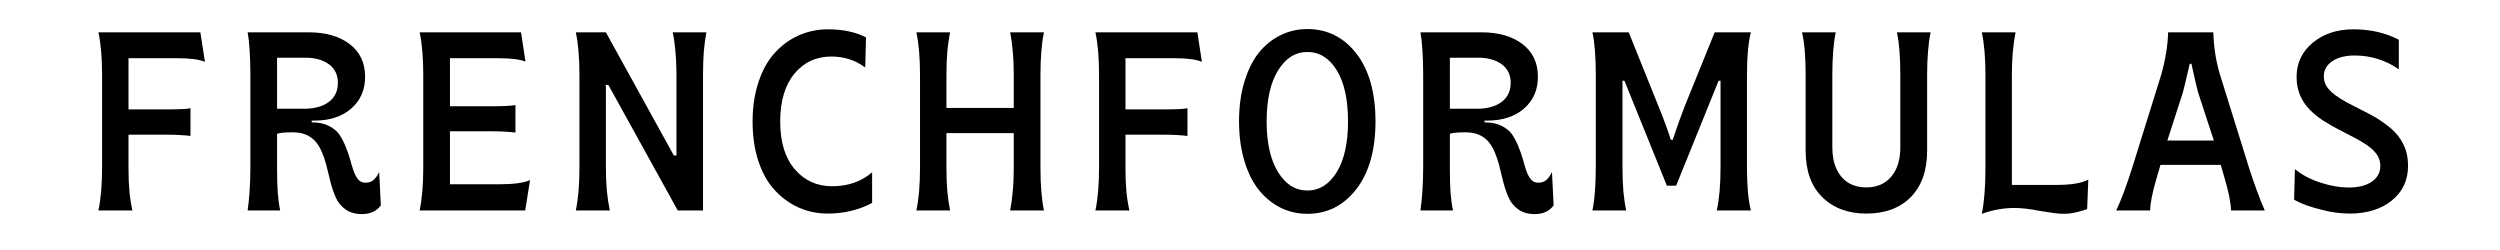
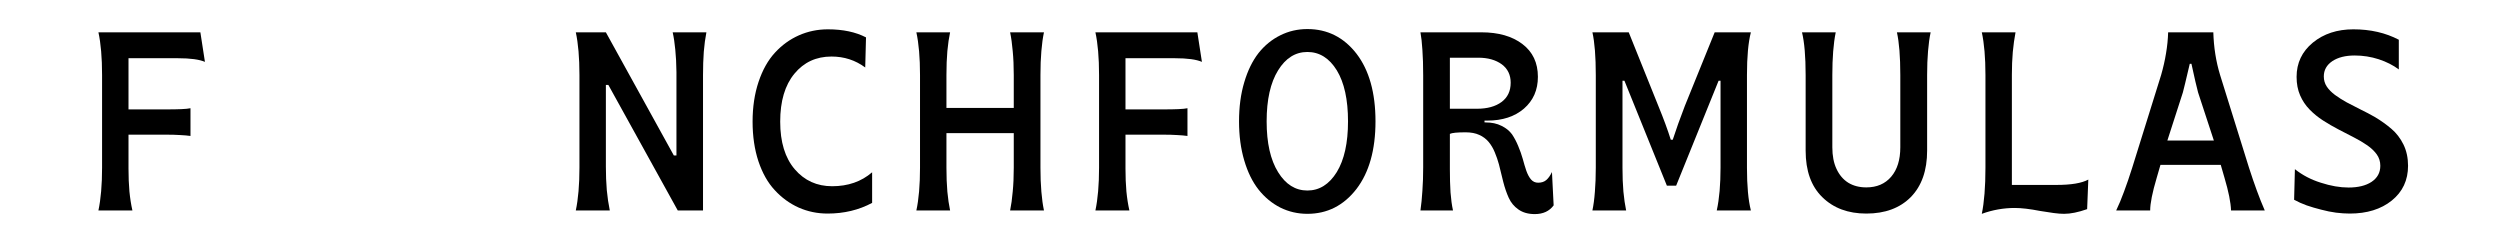
<svg xmlns="http://www.w3.org/2000/svg" version="1.0" preserveAspectRatio="xMidYMid meet" height="40" viewBox="0 0 300 30" zoomAndPan="magnify" width="400">
  <defs>
    <g />
  </defs>
  <g fill-opacity="1" fill="#000000">
    <g transform="translate(10.061, 25.253)">
      <g>
        <path d="M 5.828 0 L 1.75 0 C 2.039 -1.363 2.188 -3.07 2.188 -5.125 L 2.188 -16.25 C 2.188 -18.344 2.039 -20.051 1.75 -21.375 L 13.984 -21.375 L 14.531 -17.828 C 13.863 -18.117 12.785 -18.266 11.297 -18.266 L 5.359 -18.266 L 5.359 -12.125 L 9.906 -12.125 C 10.602 -12.125 11.195 -12.133 11.688 -12.156 C 12.176 -12.176 12.547 -12.211 12.797 -12.266 L 12.797 -8.938 C 12.453 -8.988 12.035 -9.023 11.547 -9.047 C 11.066 -9.078 10.508 -9.094 9.875 -9.094 L 5.359 -9.094 L 5.359 -5.031 C 5.359 -4.039 5.395 -3.125 5.469 -2.281 C 5.551 -1.445 5.672 -0.688 5.828 0 Z M 5.828 0" />
      </g>
    </g>
  </g>
  <g fill-opacity="1" fill="#000000">
    <g transform="translate(27.968, 25.253)">
      <g>
-         <path d="M 15.469 0.438 C 14.688 0.438 14.035 0.254 13.516 -0.109 C 12.992 -0.473 12.602 -0.941 12.344 -1.516 C 12.082 -2.098 11.863 -2.734 11.688 -3.422 C 11.52 -4.117 11.348 -4.816 11.172 -5.516 C 11.035 -6.023 10.867 -6.508 10.672 -6.969 C 10.484 -7.438 10.238 -7.852 9.938 -8.219 C 9.633 -8.582 9.258 -8.863 8.812 -9.062 C 8.363 -9.27 7.816 -9.375 7.172 -9.375 C 6.16 -9.375 5.531 -9.312 5.281 -9.188 L 5.281 -4.953 C 5.281 -3.922 5.305 -2.988 5.359 -2.156 C 5.422 -1.332 5.52 -0.613 5.656 0 L 1.75 0 C 1.852 -0.707 1.93 -1.492 1.984 -2.359 C 2.047 -3.223 2.078 -4.164 2.078 -5.188 L 2.078 -16.203 C 2.078 -17.391 2.047 -18.41 1.984 -19.266 C 1.93 -20.129 1.852 -20.832 1.75 -21.375 L 9.062 -21.375 C 11.113 -21.375 12.754 -20.906 13.984 -19.969 C 15.223 -19.031 15.844 -17.719 15.844 -16.031 C 15.844 -14.457 15.285 -13.188 14.172 -12.219 C 13.055 -11.258 11.586 -10.781 9.766 -10.781 L 9.438 -10.781 L 9.438 -10.562 L 9.578 -10.562 C 10.305 -10.562 10.938 -10.426 11.469 -10.156 C 12.008 -9.895 12.43 -9.555 12.734 -9.141 C 13.023 -8.711 13.273 -8.238 13.484 -7.719 C 13.703 -7.207 13.883 -6.691 14.031 -6.172 C 14.164 -5.672 14.305 -5.203 14.453 -4.766 C 14.609 -4.328 14.797 -3.977 15.016 -3.719 C 15.242 -3.457 15.531 -3.328 15.875 -3.328 C 16.281 -3.328 16.609 -3.438 16.859 -3.656 C 17.109 -3.875 17.332 -4.191 17.531 -4.609 L 17.734 -0.609 C 17.223 0.086 16.469 0.438 15.469 0.438 Z M 5.281 -18.328 L 5.281 -12.203 L 8.516 -12.203 C 9.766 -12.203 10.754 -12.473 11.484 -13.016 C 12.211 -13.555 12.578 -14.328 12.578 -15.328 C 12.578 -16.266 12.223 -17 11.516 -17.531 C 10.785 -18.062 9.848 -18.328 8.703 -18.328 Z M 5.281 -18.328" />
-       </g>
+         </g>
    </g>
  </g>
  <g fill-opacity="1" fill="#000000">
    <g transform="translate(48.604, 25.253)">
      <g>
-         <path d="M 14.422 0 L 1.75 0 C 2.039 -1.363 2.188 -3.07 2.188 -5.125 L 2.188 -16.25 C 2.188 -18.344 2.039 -20.051 1.75 -21.375 L 13.922 -21.375 L 14.453 -17.859 C 13.797 -18.129 12.711 -18.266 11.203 -18.266 L 5.391 -18.266 L 5.391 -12.5 L 10.344 -12.5 C 10.938 -12.5 11.477 -12.508 11.969 -12.531 C 12.457 -12.551 12.883 -12.586 13.25 -12.641 L 13.25 -9.344 C 12.883 -9.395 12.457 -9.43 11.969 -9.453 C 11.477 -9.484 10.938 -9.5 10.344 -9.5 L 5.391 -9.5 L 5.391 -3.141 L 11.328 -3.141 C 13.023 -3.141 14.25 -3.305 15 -3.641 Z M 14.422 0" />
-       </g>
+         </g>
    </g>
  </g>
  <g fill-opacity="1" fill="#000000">
    <g transform="translate(67.346, 25.253)">
      <g>
        <path d="M 5.828 0 L 1.75 0 C 2.039 -1.363 2.188 -3.07 2.188 -5.125 L 2.188 -16.25 C 2.188 -18.344 2.039 -20.051 1.75 -21.375 L 5.359 -21.375 L 13.516 -6.594 L 13.828 -6.594 L 13.828 -16.609 C 13.816 -17.609 13.77 -18.504 13.688 -19.297 C 13.613 -20.098 13.508 -20.789 13.375 -21.375 L 17.422 -21.375 C 17.285 -20.676 17.18 -19.898 17.109 -19.047 C 17.047 -18.191 17.016 -17.258 17.016 -16.25 L 17.016 0 L 13.984 0 L 5.656 -15.062 L 5.359 -15.062 L 5.359 -5.25 C 5.359 -4.25 5.395 -3.312 5.469 -2.438 C 5.551 -1.57 5.672 -0.758 5.828 0 Z M 5.828 0" />
      </g>
    </g>
  </g>
  <g fill-opacity="1" fill="#000000">
    <g transform="translate(89.233, 25.253)">
      <g>
        <path d="M 10.078 0.375 C 8.848 0.375 7.691 0.133 6.609 -0.344 C 5.523 -0.832 4.566 -1.531 3.734 -2.438 C 2.91 -3.32 2.258 -4.473 1.781 -5.891 C 1.312 -7.305 1.078 -8.895 1.078 -10.656 C 1.078 -12.414 1.316 -14.008 1.797 -15.438 C 2.273 -16.863 2.93 -18.031 3.766 -18.938 C 4.598 -19.844 5.555 -20.535 6.641 -21.016 C 7.723 -21.492 8.879 -21.734 10.109 -21.734 C 11.922 -21.734 13.445 -21.41 14.688 -20.766 L 14.594 -17.156 C 13.414 -18.031 12.066 -18.469 10.547 -18.469 C 8.711 -18.469 7.227 -17.781 6.094 -16.406 C 4.957 -15.031 4.391 -13.113 4.391 -10.656 C 4.391 -8.207 4.973 -6.301 6.141 -4.938 C 7.305 -3.582 8.801 -2.906 10.625 -2.906 C 12.531 -2.906 14.129 -3.461 15.422 -4.578 L 15.422 -0.906 C 13.828 -0.051 12.047 0.375 10.078 0.375 Z M 10.078 0.375" />
      </g>
    </g>
  </g>
  <g fill-opacity="1" fill="#000000">
    <g transform="translate(108.214, 25.253)">
      <g>
        <path d="M 5.797 0 L 1.75 0 C 2.039 -1.332 2.188 -3.039 2.188 -5.125 L 2.188 -16.25 C 2.188 -18.344 2.039 -20.051 1.75 -21.375 L 5.797 -21.375 C 5.66 -20.738 5.551 -19.988 5.469 -19.125 C 5.395 -18.27 5.359 -17.312 5.359 -16.25 L 5.359 -12.297 L 13.438 -12.297 L 13.438 -16.25 C 13.438 -17.312 13.395 -18.27 13.312 -19.125 C 13.238 -19.988 13.133 -20.738 13 -21.375 L 17.062 -21.375 C 16.926 -20.738 16.82 -19.988 16.75 -19.125 C 16.676 -18.27 16.641 -17.312 16.641 -16.25 L 16.641 -5.125 C 16.641 -4.062 16.676 -3.102 16.75 -2.25 C 16.82 -1.395 16.926 -0.645 17.062 0 L 13 0 C 13.133 -0.645 13.238 -1.395 13.312 -2.25 C 13.395 -3.102 13.438 -4.062 13.438 -5.125 L 13.438 -9.281 L 5.359 -9.281 L 5.359 -5.125 C 5.359 -4.062 5.395 -3.102 5.469 -2.25 C 5.551 -1.395 5.66 -0.645 5.797 0 Z M 5.797 0" />
      </g>
    </g>
  </g>
  <g fill-opacity="1" fill="#000000">
    <g transform="translate(129.699, 25.253)">
      <g>
        <path d="M 5.828 0 L 1.75 0 C 2.039 -1.363 2.188 -3.07 2.188 -5.125 L 2.188 -16.25 C 2.188 -18.344 2.039 -20.051 1.75 -21.375 L 13.984 -21.375 L 14.531 -17.828 C 13.863 -18.117 12.785 -18.266 11.297 -18.266 L 5.359 -18.266 L 5.359 -12.125 L 9.906 -12.125 C 10.602 -12.125 11.195 -12.133 11.688 -12.156 C 12.176 -12.176 12.547 -12.211 12.797 -12.266 L 12.797 -8.938 C 12.453 -8.988 12.035 -9.023 11.547 -9.047 C 11.066 -9.078 10.508 -9.094 9.875 -9.094 L 5.359 -9.094 L 5.359 -5.031 C 5.359 -4.039 5.395 -3.125 5.469 -2.281 C 5.551 -1.445 5.672 -0.688 5.828 0 Z M 5.828 0" />
      </g>
    </g>
  </g>
  <g fill-opacity="1" fill="#000000">
    <g transform="translate(147.606, 25.253)">
      <g>
        <path d="M 9.281 0.406 C 8.125 0.406 7.039 0.156 6.031 -0.344 C 5.031 -0.852 4.16 -1.57 3.422 -2.5 C 2.691 -3.426 2.117 -4.594 1.703 -6 C 1.285 -7.406 1.078 -8.969 1.078 -10.688 C 1.078 -12.414 1.285 -13.977 1.703 -15.375 C 2.117 -16.781 2.691 -17.953 3.422 -18.891 C 4.16 -19.816 5.031 -20.523 6.031 -21.016 C 7.031 -21.516 8.113 -21.766 9.281 -21.766 C 11.676 -21.766 13.641 -20.781 15.172 -18.812 C 16.691 -16.832 17.453 -14.125 17.453 -10.688 C 17.453 -7.27 16.691 -4.566 15.172 -2.578 C 13.629 -0.586 11.664 0.406 9.281 0.406 Z M 9.281 -2.391 C 10.719 -2.391 11.895 -3.129 12.812 -4.609 C 13.707 -6.078 14.156 -8.102 14.156 -10.688 C 14.156 -13.301 13.707 -15.344 12.812 -16.812 C 11.906 -18.281 10.727 -19.016 9.281 -19.016 C 7.844 -19.016 6.672 -18.281 5.766 -16.812 C 4.848 -15.332 4.391 -13.289 4.391 -10.688 C 4.391 -8.102 4.848 -6.07 5.766 -4.594 C 6.672 -3.125 7.844 -2.391 9.281 -2.391 Z M 9.281 -2.391" />
      </g>
    </g>
  </g>
  <g fill-opacity="1" fill="#000000">
    <g transform="translate(168.704, 25.253)">
      <g>
        <path d="M 15.469 0.438 C 14.688 0.438 14.035 0.254 13.516 -0.109 C 12.992 -0.473 12.602 -0.941 12.344 -1.516 C 12.082 -2.098 11.863 -2.734 11.688 -3.422 C 11.52 -4.117 11.348 -4.816 11.172 -5.516 C 11.035 -6.023 10.867 -6.508 10.672 -6.969 C 10.484 -7.438 10.238 -7.852 9.938 -8.219 C 9.633 -8.582 9.258 -8.863 8.812 -9.062 C 8.363 -9.27 7.816 -9.375 7.172 -9.375 C 6.16 -9.375 5.531 -9.312 5.281 -9.188 L 5.281 -4.953 C 5.281 -3.922 5.305 -2.988 5.359 -2.156 C 5.422 -1.332 5.52 -0.613 5.656 0 L 1.75 0 C 1.852 -0.707 1.93 -1.492 1.984 -2.359 C 2.047 -3.223 2.078 -4.164 2.078 -5.188 L 2.078 -16.203 C 2.078 -17.391 2.047 -18.41 1.984 -19.266 C 1.93 -20.129 1.852 -20.832 1.75 -21.375 L 9.062 -21.375 C 11.113 -21.375 12.754 -20.906 13.984 -19.969 C 15.223 -19.031 15.844 -17.719 15.844 -16.031 C 15.844 -14.457 15.285 -13.188 14.172 -12.219 C 13.055 -11.258 11.586 -10.781 9.766 -10.781 L 9.438 -10.781 L 9.438 -10.562 L 9.578 -10.562 C 10.305 -10.562 10.938 -10.426 11.469 -10.156 C 12.008 -9.895 12.43 -9.555 12.734 -9.141 C 13.023 -8.711 13.273 -8.238 13.484 -7.719 C 13.703 -7.207 13.883 -6.691 14.031 -6.172 C 14.164 -5.672 14.305 -5.203 14.453 -4.766 C 14.609 -4.328 14.797 -3.977 15.016 -3.719 C 15.242 -3.457 15.531 -3.328 15.875 -3.328 C 16.281 -3.328 16.609 -3.438 16.859 -3.656 C 17.109 -3.875 17.332 -4.191 17.531 -4.609 L 17.734 -0.609 C 17.223 0.086 16.469 0.438 15.469 0.438 Z M 5.281 -18.328 L 5.281 -12.203 L 8.516 -12.203 C 9.766 -12.203 10.754 -12.473 11.484 -13.016 C 12.211 -13.555 12.578 -14.328 12.578 -15.328 C 12.578 -16.266 12.223 -17 11.516 -17.531 C 10.785 -18.062 9.848 -18.328 8.703 -18.328 Z M 5.281 -18.328" />
      </g>
    </g>
  </g>
  <g fill-opacity="1" fill="#000000">
    <g transform="translate(189.339, 25.253)">
      <g>
        <path d="M 5.797 0 L 1.75 0 C 1.883 -0.633 1.984 -1.379 2.047 -2.234 C 2.117 -3.086 2.156 -4.051 2.156 -5.125 L 2.156 -16.25 C 2.156 -18.457 2.02 -20.164 1.75 -21.375 L 6.109 -21.375 L 9.672 -12.516 C 10.285 -11.023 10.781 -9.68 11.156 -8.484 L 11.391 -8.484 C 11.586 -9.086 11.805 -9.727 12.047 -10.406 C 12.297 -11.082 12.562 -11.797 12.844 -12.547 L 16.422 -21.375 L 20.766 -21.375 C 20.453 -20.156 20.297 -18.445 20.297 -16.25 L 20.297 -5.125 C 20.297 -2.945 20.453 -1.238 20.766 0 L 16.672 0 C 16.828 -0.707 16.941 -1.488 17.016 -2.344 C 17.086 -3.195 17.125 -4.125 17.125 -5.125 L 17.125 -15.562 L 16.891 -15.562 L 11.797 -2.969 L 10.688 -2.969 L 5.594 -15.562 L 5.359 -15.562 L 5.359 -5.125 C 5.359 -4.07 5.395 -3.117 5.469 -2.266 C 5.551 -1.41 5.66 -0.656 5.797 0 Z M 5.797 0" />
      </g>
    </g>
  </g>
  <g fill-opacity="1" fill="#000000">
    <g transform="translate(214.521, 25.253)">
      <g>
        <path d="M 9.438 0.375 C 7.25 0.375 5.488 -0.281 4.156 -1.594 C 2.82 -2.895 2.156 -4.754 2.156 -7.172 L 2.156 -16.25 C 2.156 -18.477 2.008 -20.188 1.719 -21.375 L 5.766 -21.375 C 5.492 -20.031 5.359 -18.32 5.359 -16.25 L 5.359 -7.578 C 5.359 -6.566 5.523 -5.703 5.859 -4.984 C 6.191 -4.266 6.66 -3.711 7.266 -3.328 C 7.879 -2.953 8.602 -2.766 9.438 -2.766 C 10.695 -2.766 11.691 -3.191 12.422 -4.047 C 13.148 -4.898 13.516 -6.078 13.516 -7.578 L 13.516 -16.25 C 13.516 -18.457 13.379 -20.164 13.109 -21.375 L 17.156 -21.375 C 17.02 -20.738 16.914 -19.988 16.844 -19.125 C 16.77 -18.27 16.734 -17.312 16.734 -16.25 L 16.734 -7.172 C 16.734 -4.797 16.082 -2.941 14.781 -1.609 C 13.469 -0.285 11.688 0.375 9.438 0.375 Z M 9.438 0.375" />
      </g>
    </g>
  </g>
  <g fill-opacity="1" fill="#000000">
    <g transform="translate(236.066, 25.253)">
      <g>
        <path d="M 11.625 0.406 C 11.281 0.406 10.867 0.375 10.391 0.312 C 9.91 0.25 9.363 0.164 8.75 0.062 C 7.531 -0.176 6.516 -0.297 5.703 -0.297 C 4.359 -0.297 3.039 -0.062 1.75 0.406 C 2.039 -0.988 2.188 -2.832 2.188 -5.125 L 2.188 -16.25 C 2.188 -18.344 2.039 -20.051 1.75 -21.375 L 5.797 -21.375 C 5.66 -20.656 5.551 -19.867 5.469 -19.016 C 5.395 -18.16 5.359 -17.25 5.359 -16.281 L 5.359 -3.062 L 10.719 -3.062 C 12.469 -3.062 13.738 -3.273 14.531 -3.703 L 14.391 -0.156 C 13.328 0.219 12.406 0.406 11.625 0.406 Z M 11.625 0.406" />
      </g>
    </g>
  </g>
  <g fill-opacity="1" fill="#000000">
    <g transform="translate(253.943, 25.253)">
      <g>
        <path d="M 4.078 0 L 0 0 C 0.312 -0.645 0.625 -1.395 0.938 -2.25 C 1.258 -3.102 1.586 -4.062 1.922 -5.125 L 5.391 -16.25 C 5.648 -17.145 5.848 -18.02 5.984 -18.875 C 6.129 -19.727 6.211 -20.562 6.234 -21.375 L 11.656 -21.375 C 11.707 -19.57 11.977 -17.863 12.469 -16.25 L 15.938 -5.125 C 16.25 -4.156 16.562 -3.242 16.875 -2.391 C 17.188 -1.535 17.504 -0.738 17.828 0 L 13.781 0 C 13.75 -0.957 13.488 -2.258 13 -3.906 L 12.547 -5.469 L 5.312 -5.469 L 4.859 -3.906 C 4.336 -2.145 4.078 -0.844 4.078 0 Z M 8 -14.156 L 6.141 -8.391 L 11.719 -8.391 L 9.828 -14.156 C 9.742 -14.469 9.633 -14.91 9.5 -15.484 C 9.363 -16.055 9.207 -16.758 9.031 -17.594 L 8.828 -17.594 C 8.598 -16.582 8.41 -15.789 8.266 -15.219 C 8.129 -14.645 8.039 -14.289 8 -14.156 Z M 8 -14.156" />
      </g>
    </g>
  </g>
  <g fill-opacity="1" fill="#000000">
    <g transform="translate(274.31, 25.253)">
      <g>
        <path d="M 7.656 0.375 C 7.145 0.375 6.598 0.336 6.016 0.266 C 5.441 0.191 4.848 0.07 4.234 -0.094 C 3.609 -0.25 3.023 -0.422 2.484 -0.609 C 1.941 -0.805 1.441 -1.031 0.984 -1.281 L 1.078 -4.953 C 1.984 -4.234 3.02 -3.691 4.188 -3.328 C 5.375 -2.941 6.484 -2.75 7.516 -2.75 C 8.66 -2.75 9.578 -2.973 10.266 -3.422 C 10.973 -3.891 11.328 -4.535 11.328 -5.359 C 11.328 -5.867 11.188 -6.32 10.906 -6.719 C 10.625 -7.113 10.242 -7.477 9.766 -7.812 C 9.285 -8.145 8.75 -8.461 8.156 -8.766 C 7.562 -9.078 6.945 -9.395 6.312 -9.719 C 5.676 -10.051 5.055 -10.41 4.453 -10.797 C 3.859 -11.18 3.32 -11.617 2.844 -12.109 C 2.363 -12.598 1.984 -13.164 1.703 -13.812 C 1.422 -14.457 1.281 -15.195 1.281 -16.031 C 1.281 -17.695 1.93 -19.066 3.234 -20.141 C 4.535 -21.203 6.156 -21.734 8.094 -21.734 C 10.145 -21.734 11.961 -21.316 13.547 -20.484 L 13.547 -16.922 C 12.867 -17.43 12.066 -17.836 11.141 -18.141 C 10.211 -18.441 9.25 -18.594 8.25 -18.594 C 7.145 -18.594 6.254 -18.367 5.578 -17.922 C 4.891 -17.461 4.547 -16.848 4.547 -16.078 C 4.547 -15.629 4.664 -15.223 4.906 -14.859 C 5.145 -14.504 5.473 -14.172 5.891 -13.859 C 6.305 -13.555 6.773 -13.258 7.297 -12.969 C 7.828 -12.688 8.383 -12.398 8.969 -12.109 C 9.551 -11.828 10.125 -11.523 10.688 -11.203 C 11.406 -10.773 12.062 -10.305 12.656 -9.797 C 13.25 -9.297 13.734 -8.664 14.109 -7.906 C 14.473 -7.156 14.656 -6.305 14.656 -5.359 C 14.656 -3.629 14.004 -2.238 12.703 -1.188 C 11.41 -0.145 9.727 0.375 7.656 0.375 Z M 7.656 0.375" />
      </g>
    </g>
  </g>
</svg>